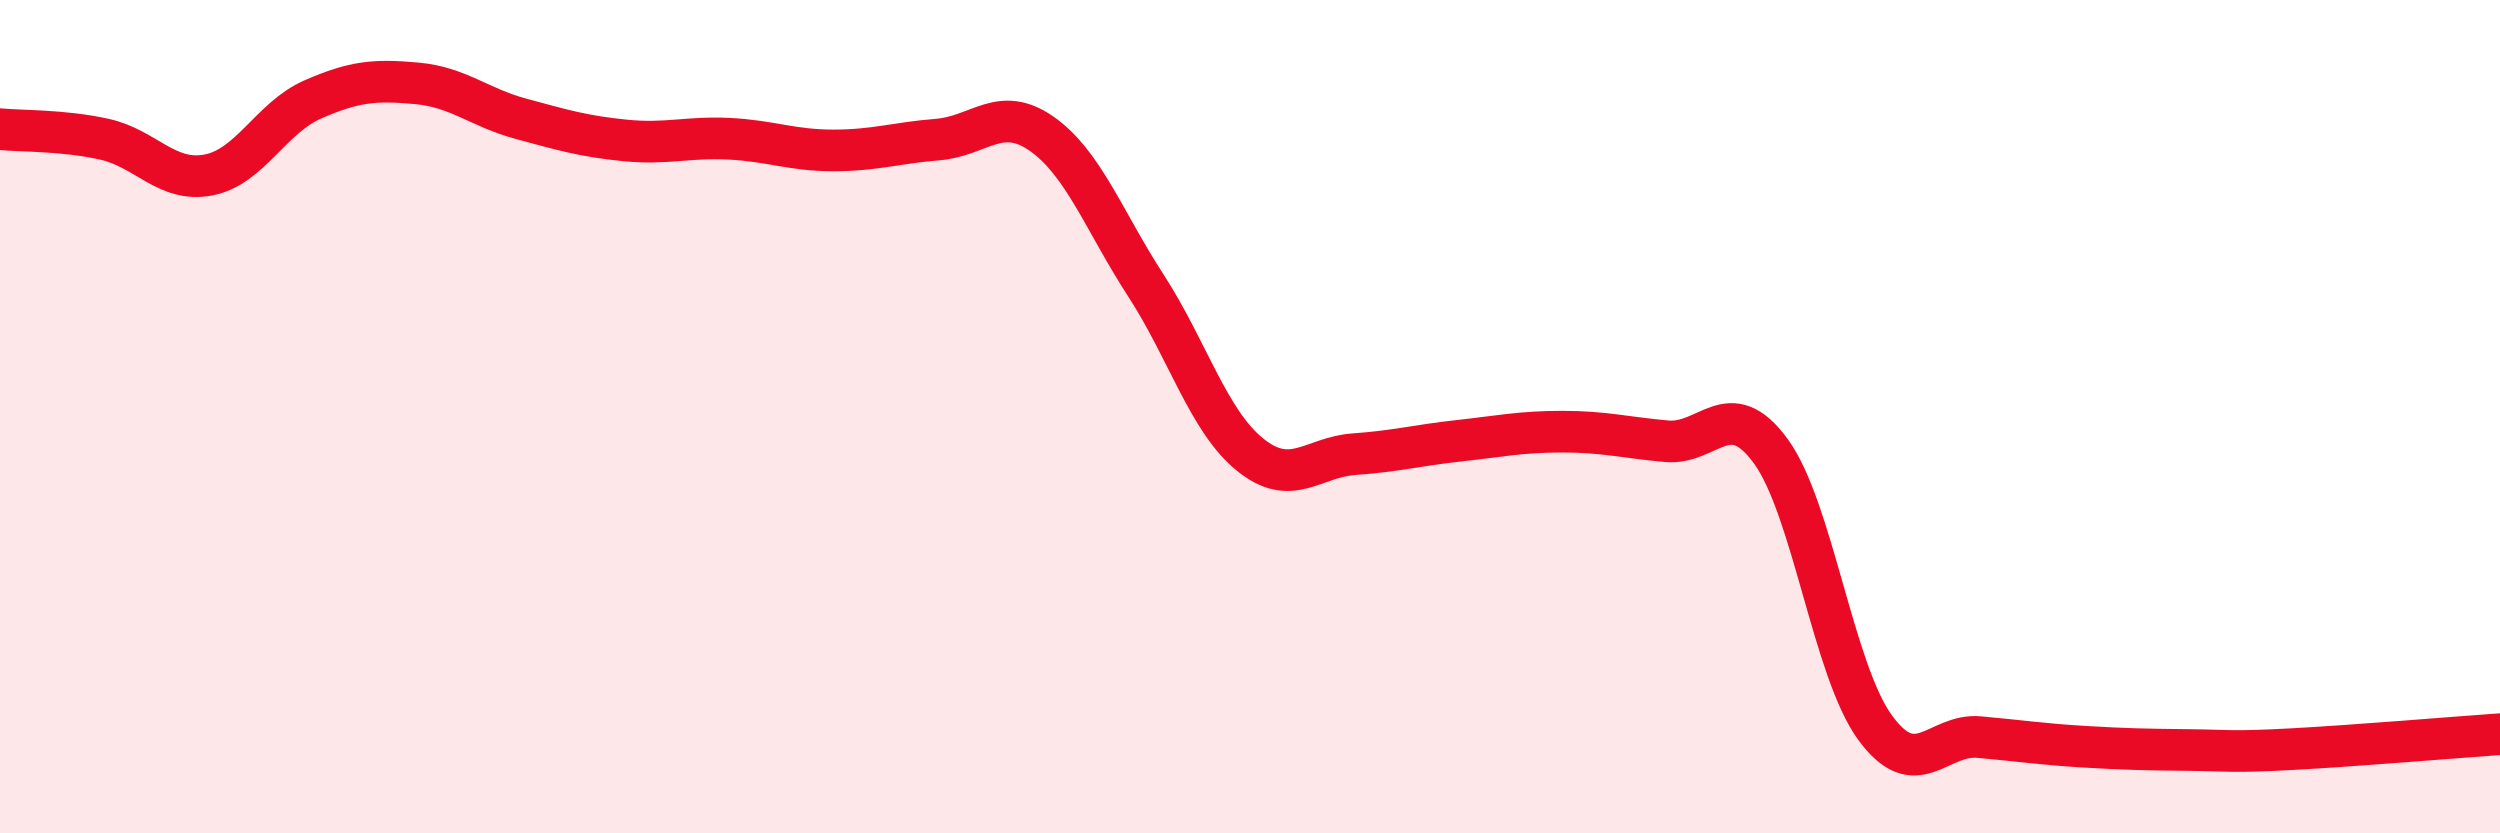
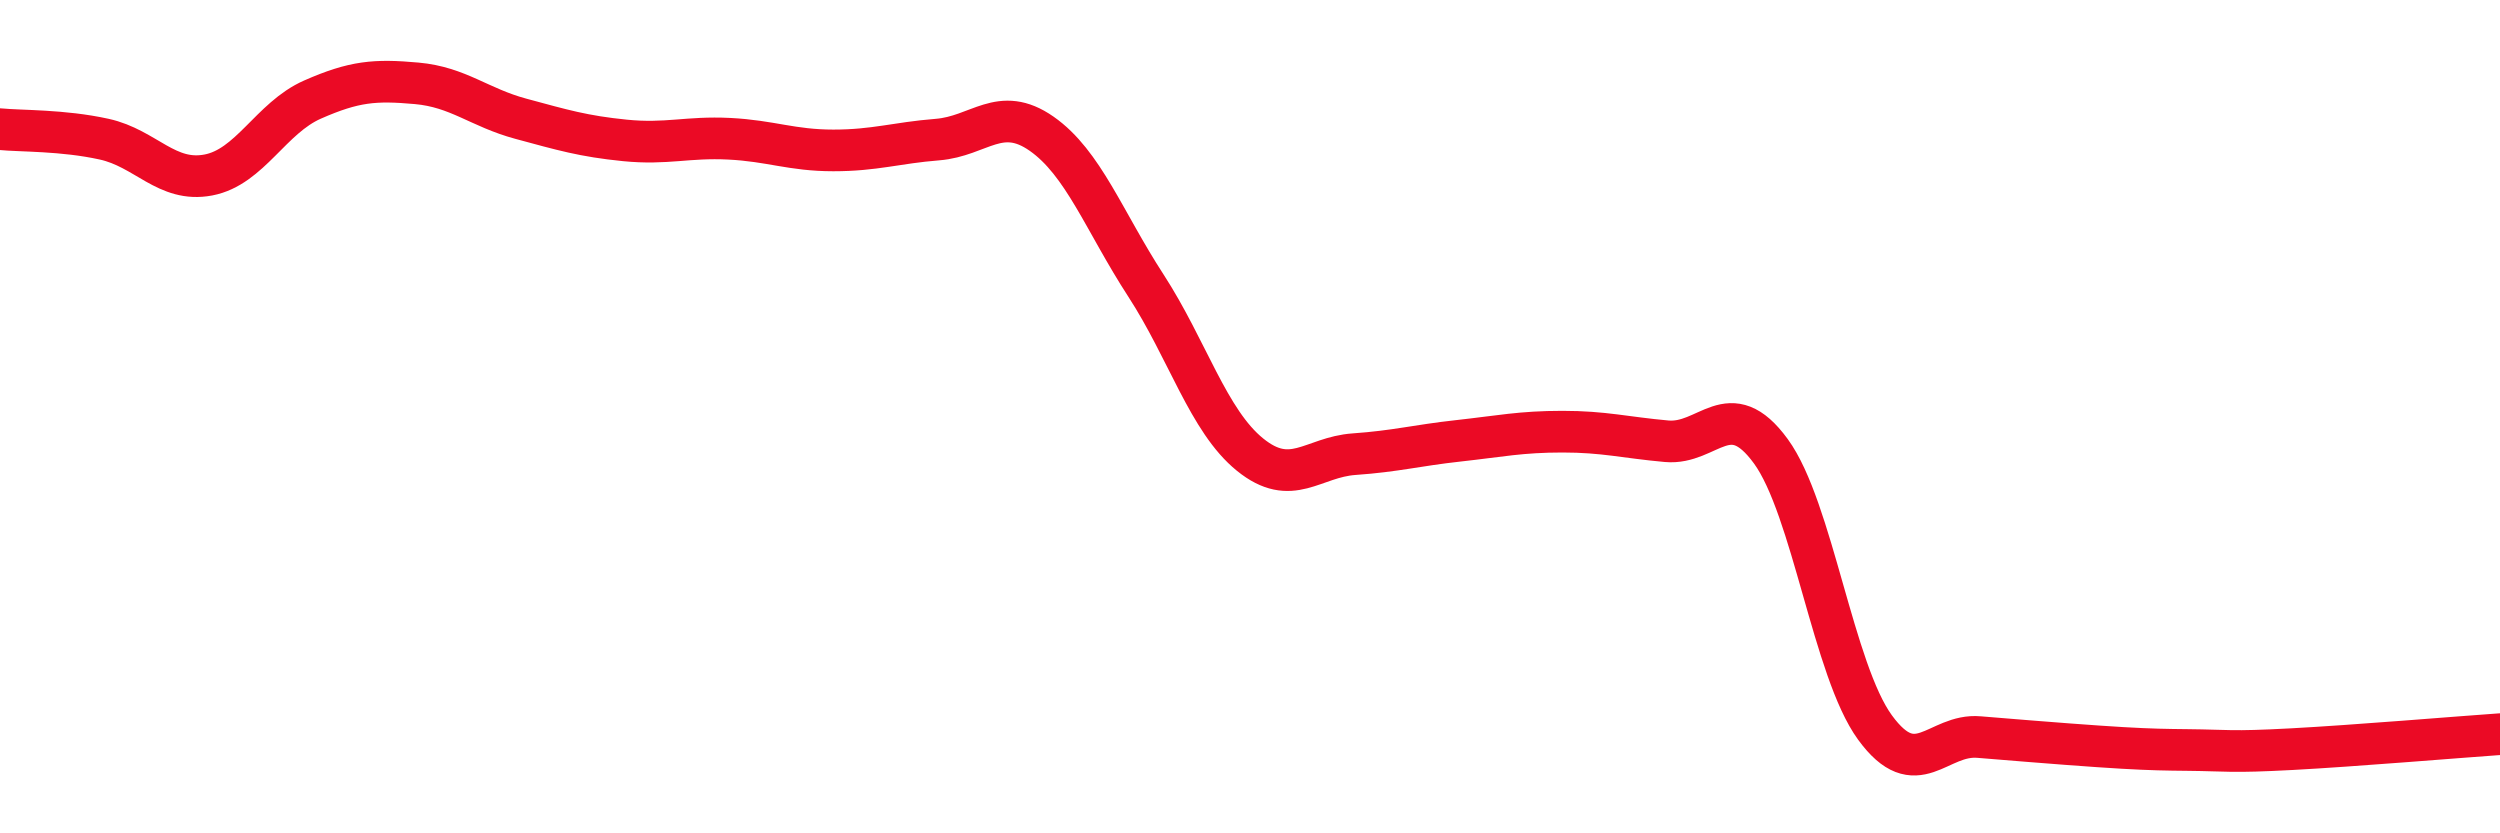
<svg xmlns="http://www.w3.org/2000/svg" width="60" height="20" viewBox="0 0 60 20">
-   <path d="M 0,3.1 C 0.5,3.15 1.5,3.12 2.5,3.34 C 3.5,3.56 4,4.39 5,4.2 C 6,4.01 6.5,2.83 7.5,2.39 C 8.5,1.95 9,1.91 10,2 C 11,2.09 11.5,2.58 12.5,2.85 C 13.5,3.12 14,3.27 15,3.37 C 16,3.47 16.5,3.28 17.5,3.33 C 18.5,3.38 19,3.61 20,3.61 C 21,3.61 21.5,3.43 22.5,3.35 C 23.5,3.27 24,2.51 25,3.21 C 26,3.91 26.5,5.31 27.5,6.85 C 28.5,8.39 29,10.1 30,10.91 C 31,11.72 31.5,10.97 32.5,10.9 C 33.5,10.83 34,10.69 35,10.58 C 36,10.47 36.5,10.36 37.5,10.36 C 38.5,10.36 39,10.5 40,10.59 C 41,10.68 41.5,9.46 42.5,10.83 C 43.5,12.2 44,16.09 45,17.46 C 46,18.83 46.5,17.6 47.5,17.69 C 48.5,17.78 49,17.86 50,17.92 C 51,17.98 51.5,17.99 52.5,18 C 53.5,18.01 53.5,18.06 55,17.98 C 56.5,17.9 59,17.69 60,17.62L60 20L0 20Z" fill="#EB0A25" opacity="0.1" stroke-linecap="round" stroke-linejoin="round" />
-   <path d="M 0,3.1 C 0.5,3.15 1.5,3.12 2.5,3.34 C 3.5,3.56 4,4.39 5,4.2 C 6,4.01 6.5,2.83 7.5,2.39 C 8.5,1.95 9,1.91 10,2 C 11,2.09 11.5,2.58 12.5,2.85 C 13.5,3.12 14,3.27 15,3.37 C 16,3.47 16.5,3.28 17.5,3.33 C 18.5,3.38 19,3.61 20,3.61 C 21,3.61 21.5,3.43 22.5,3.35 C 23.5,3.27 24,2.51 25,3.21 C 26,3.91 26.5,5.31 27.5,6.85 C 28.5,8.39 29,10.1 30,10.91 C 31,11.72 31.5,10.97 32.5,10.9 C 33.5,10.83 34,10.69 35,10.58 C 36,10.47 36.5,10.36 37.5,10.36 C 38.5,10.36 39,10.5 40,10.59 C 41,10.68 41.5,9.46 42.5,10.83 C 43.5,12.2 44,16.09 45,17.46 C 46,18.83 46.5,17.6 47.5,17.69 C 48.5,17.78 49,17.86 50,17.92 C 51,17.98 51.5,17.99 52.5,18 C 53.5,18.01 53.5,18.06 55,17.98 C 56.5,17.9 59,17.69 60,17.62" stroke="#EB0A25" stroke-width="1" fill="none" stroke-linecap="round" stroke-linejoin="round" />
+   <path d="M 0,3.1 C 0.5,3.15 1.5,3.12 2.5,3.34 C 3.5,3.56 4,4.39 5,4.2 C 6,4.01 6.5,2.83 7.5,2.39 C 8.5,1.95 9,1.91 10,2 C 11,2.09 11.5,2.58 12.5,2.85 C 13.5,3.12 14,3.27 15,3.37 C 16,3.47 16.5,3.28 17.5,3.33 C 18.5,3.38 19,3.61 20,3.61 C 21,3.61 21.5,3.43 22.5,3.35 C 23.5,3.27 24,2.51 25,3.21 C 26,3.91 26.5,5.31 27.5,6.85 C 28.5,8.39 29,10.1 30,10.91 C 31,11.72 31.5,10.97 32.5,10.9 C 33.5,10.83 34,10.69 35,10.58 C 36,10.47 36.5,10.36 37.5,10.36 C 38.5,10.36 39,10.5 40,10.59 C 41,10.68 41.5,9.46 42.5,10.83 C 43.5,12.2 44,16.09 45,17.46 C 46,18.83 46.5,17.6 47.5,17.69 C 51,17.98 51.5,17.99 52.5,18 C 53.5,18.01 53.5,18.06 55,17.98 C 56.5,17.9 59,17.69 60,17.62" stroke="#EB0A25" stroke-width="1" fill="none" stroke-linecap="round" stroke-linejoin="round" />
</svg>